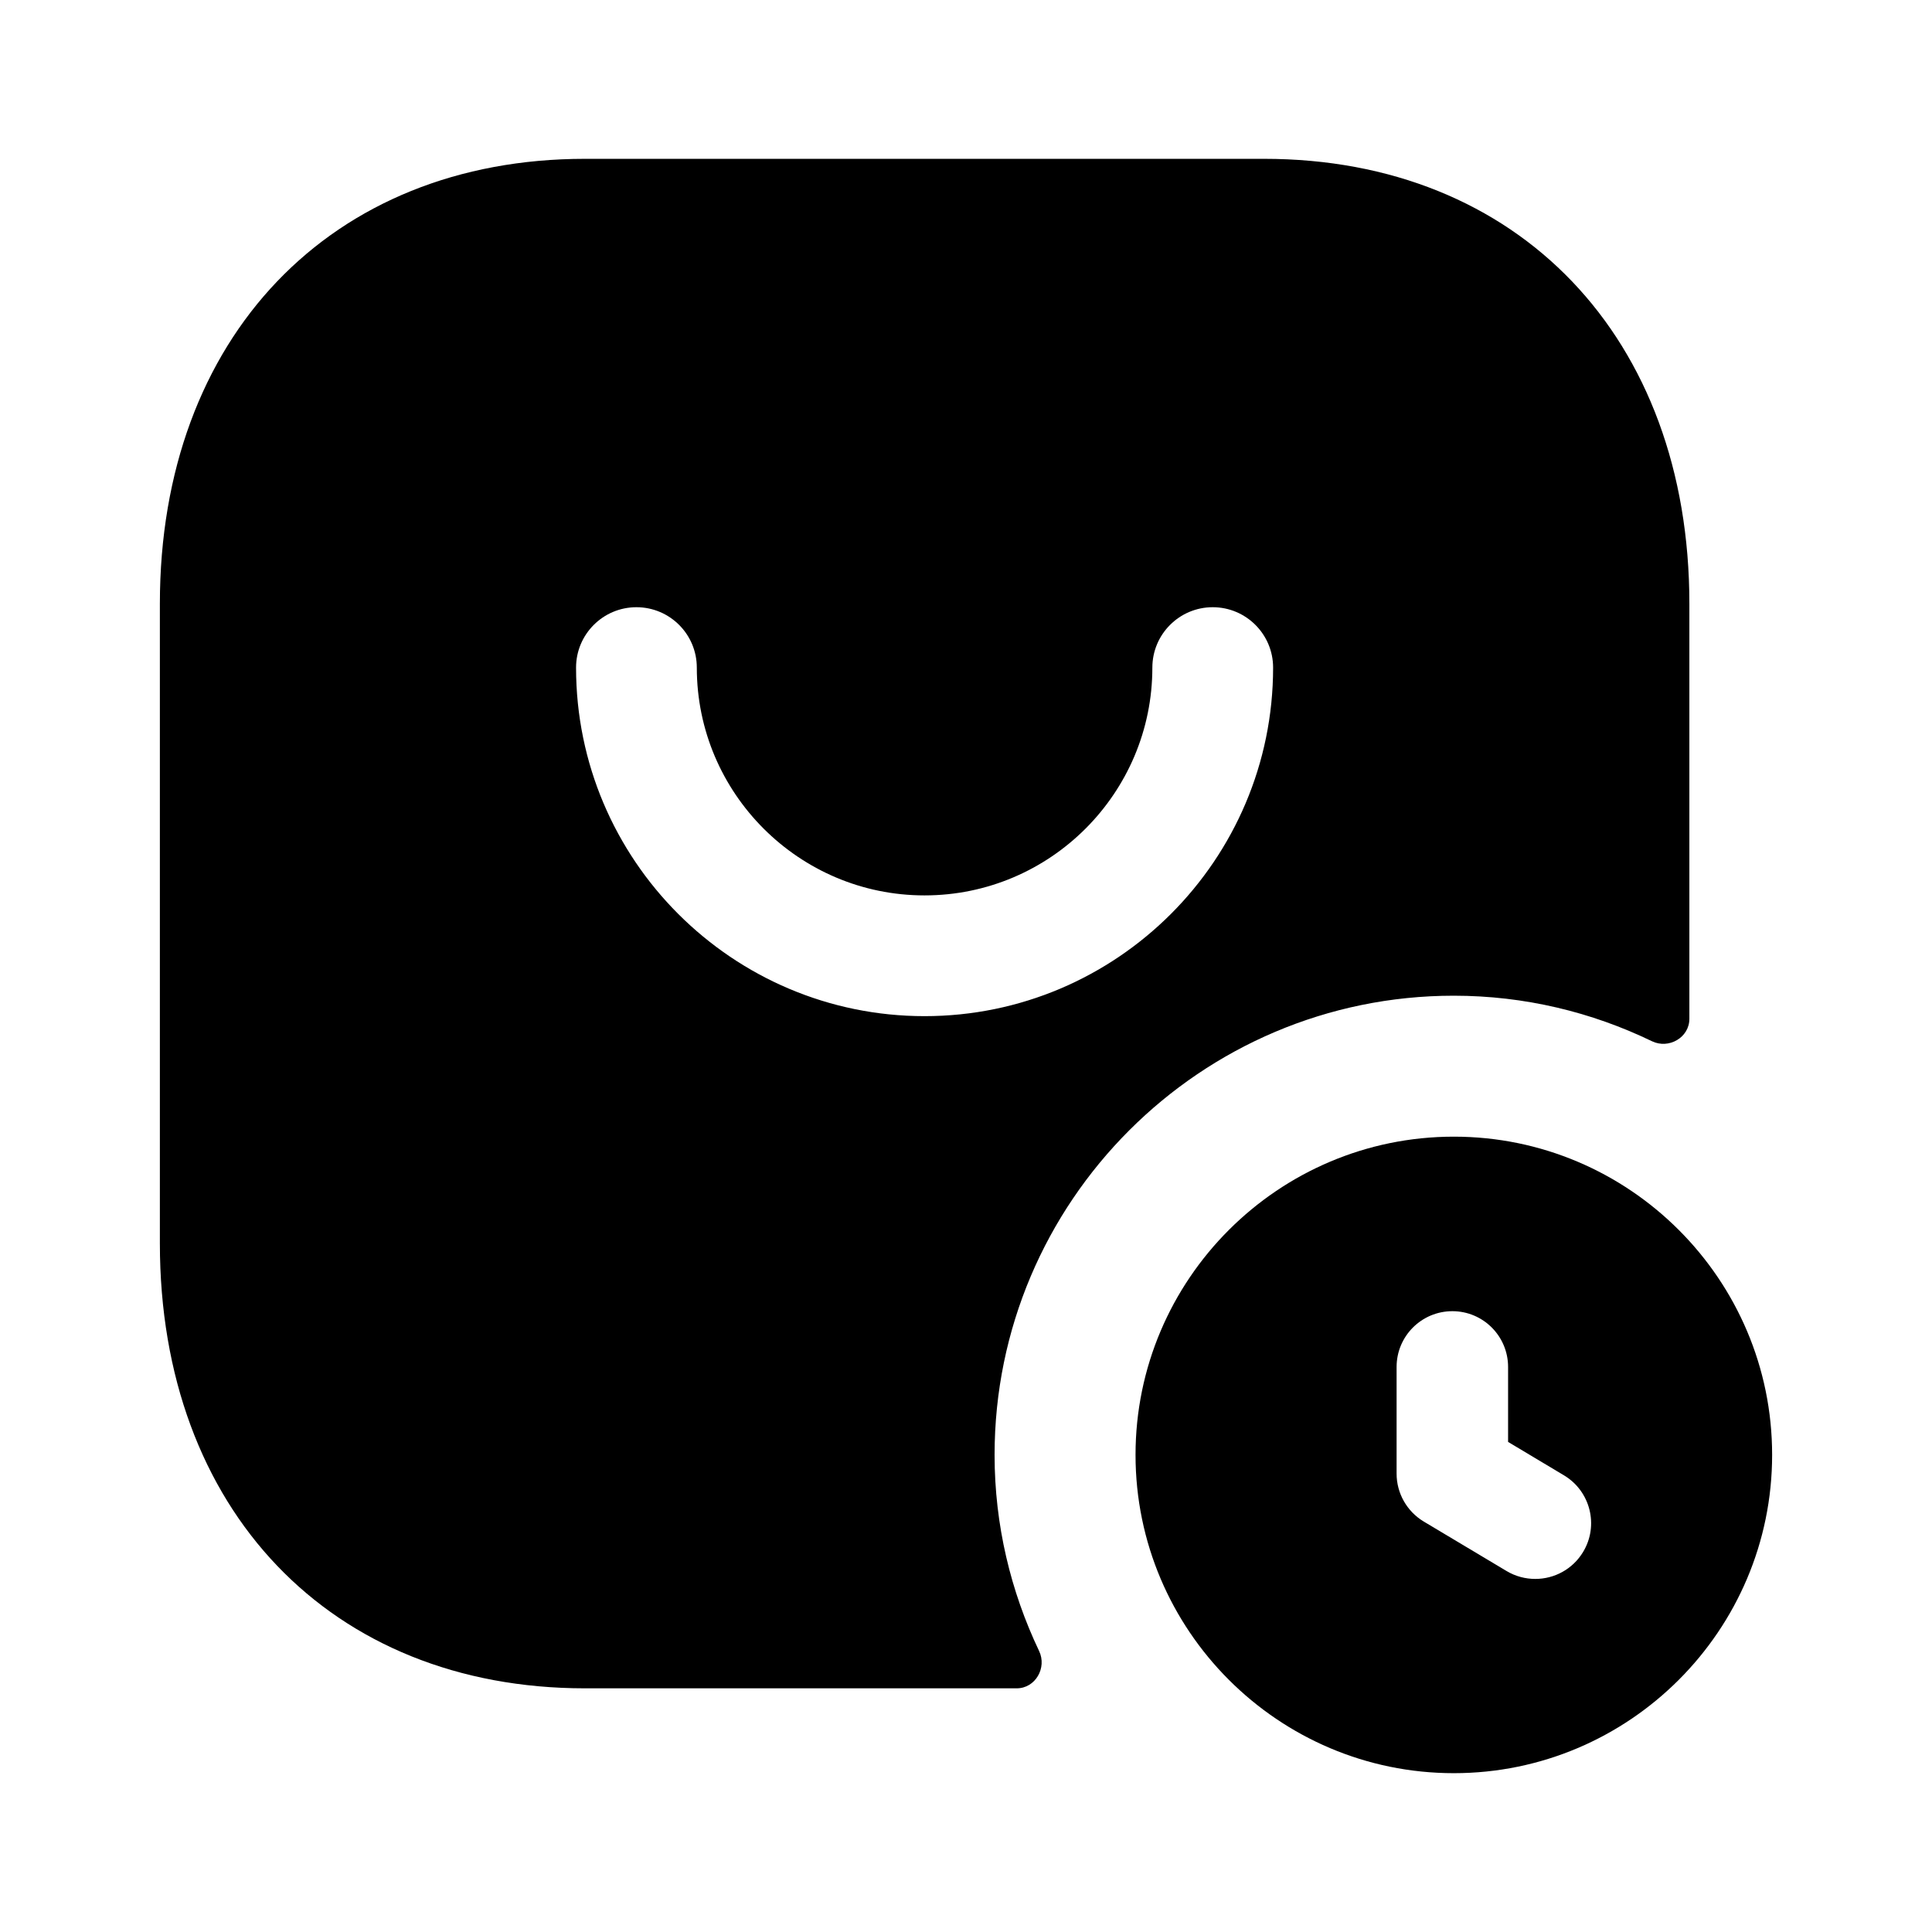
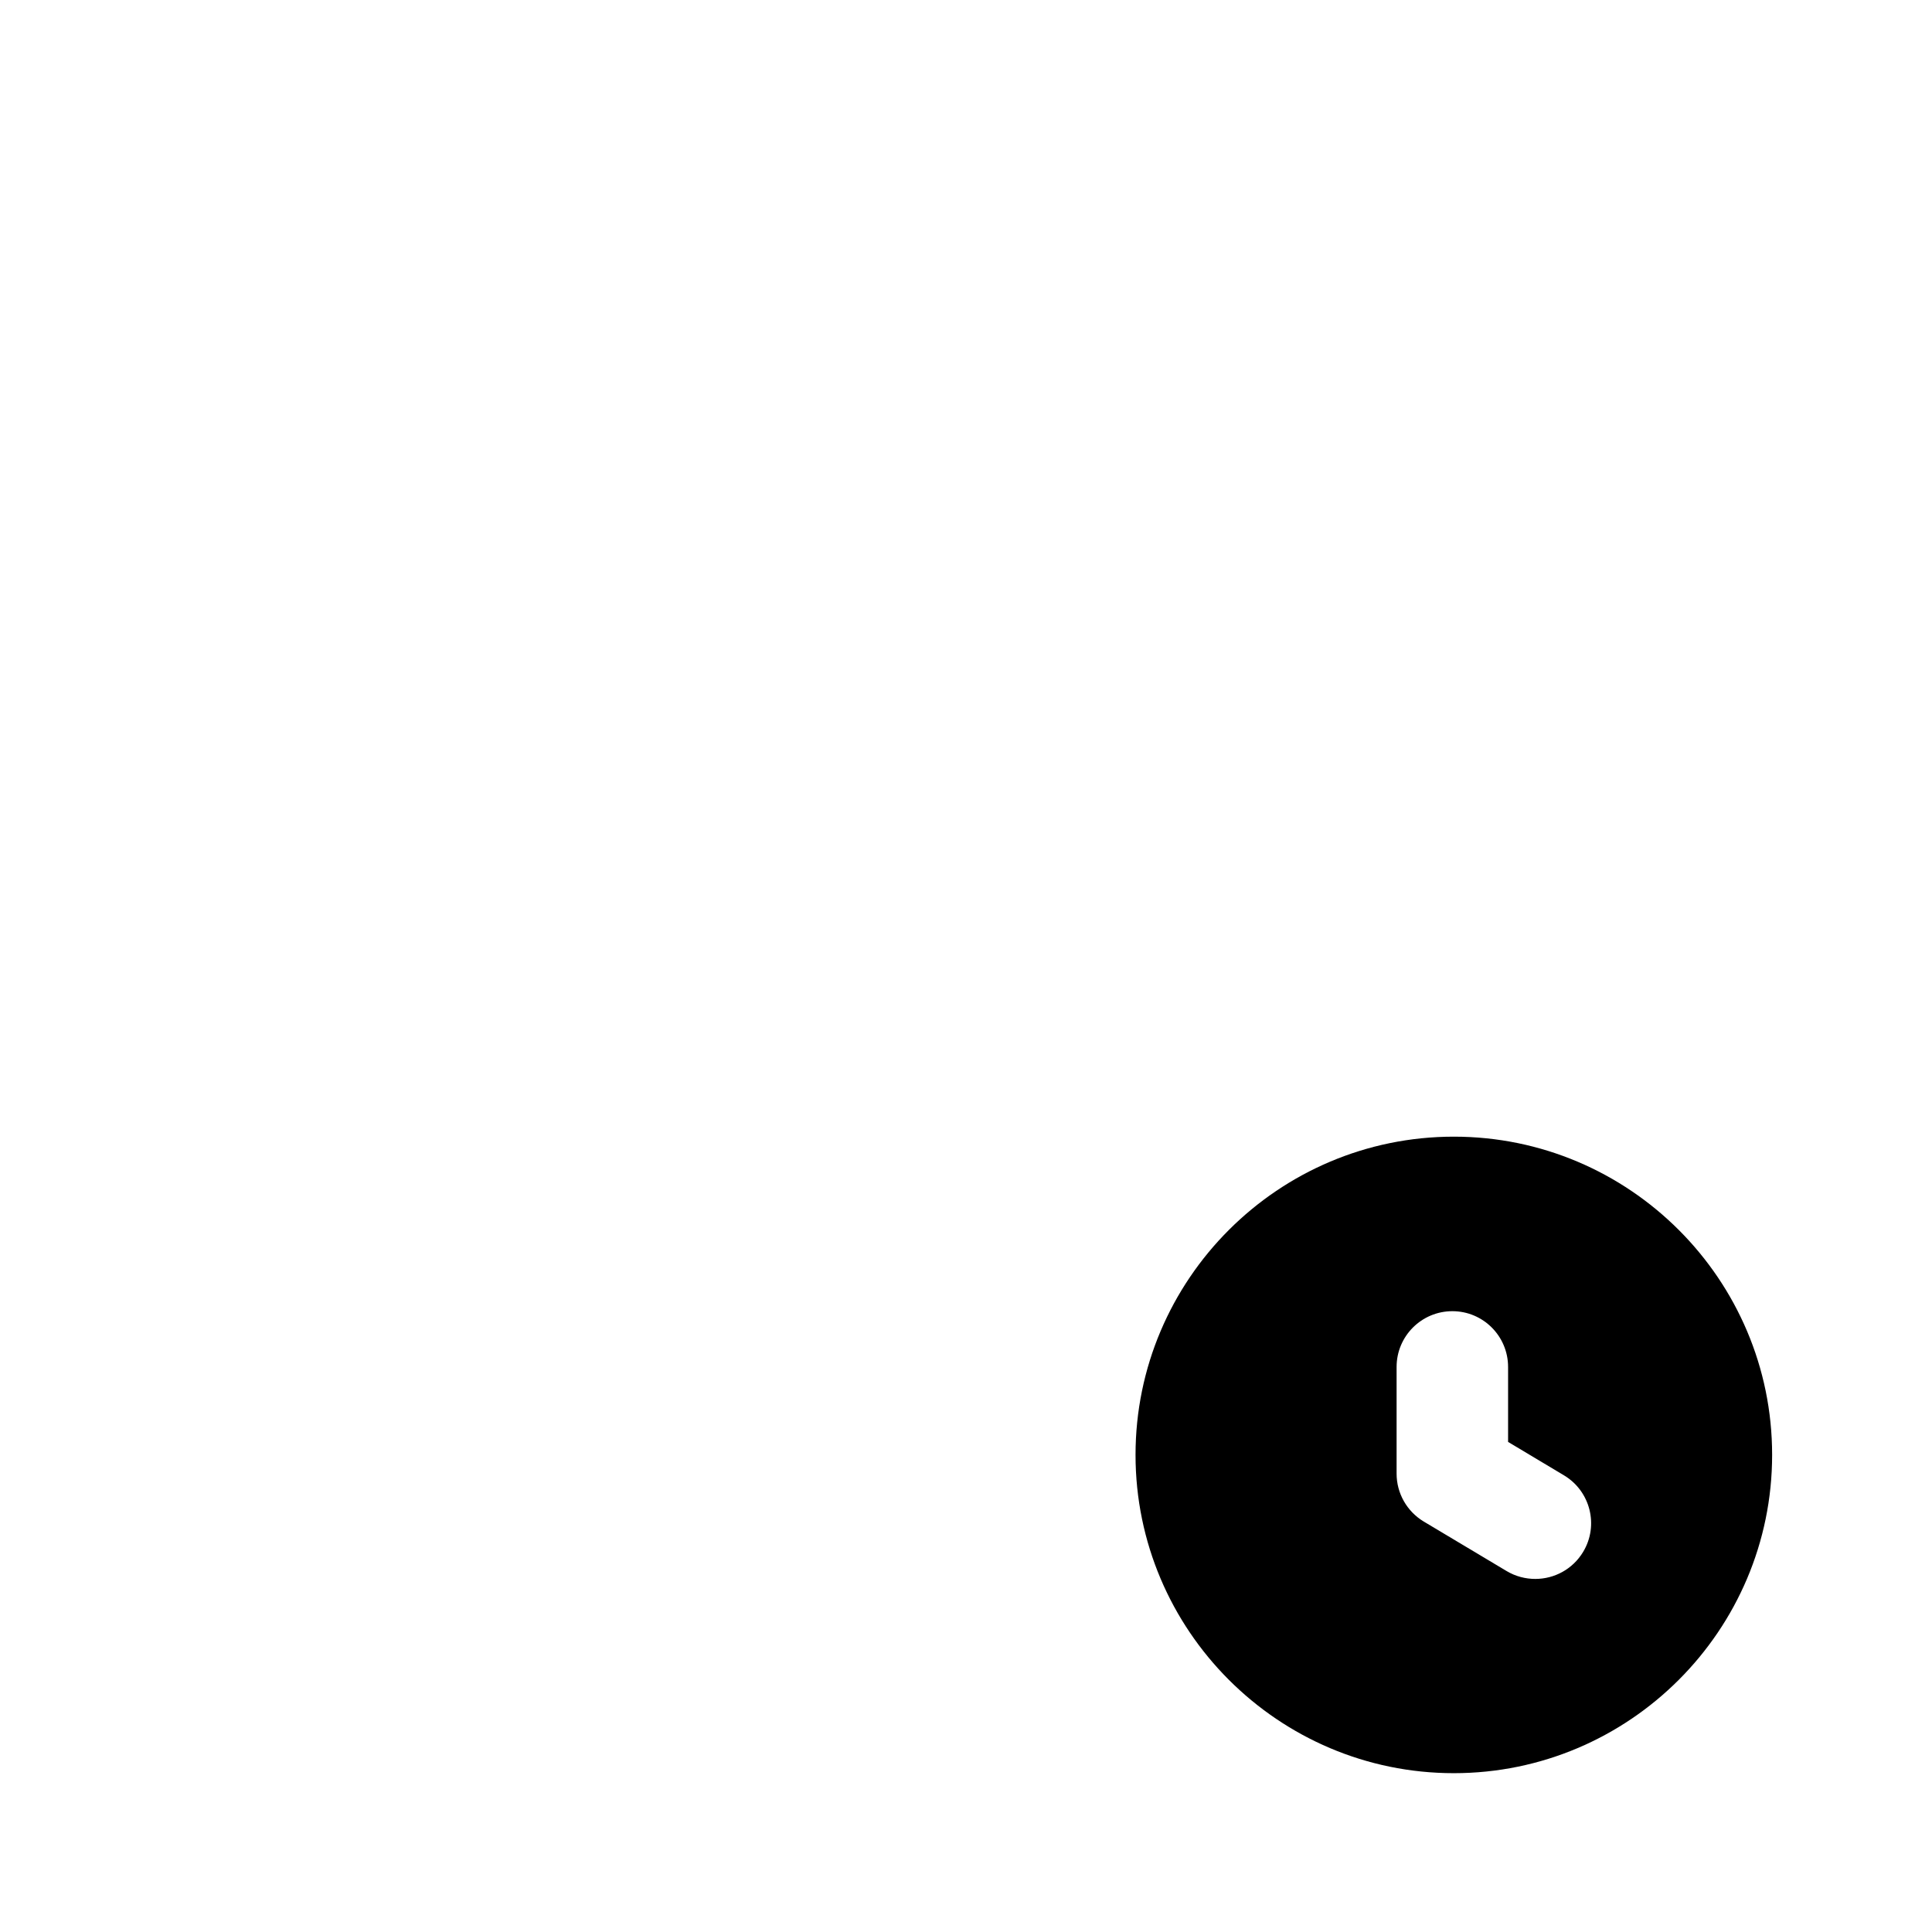
<svg xmlns="http://www.w3.org/2000/svg" fill="none" viewBox="0 0 24 24" height="24" width="24">
-   <path fill="#000000" d="M11.485 12.623C9.098 12.623 7.156 10.681 7.156 8.293C7.156 7.879 7.492 7.543 7.906 7.543C8.32 7.543 8.656 7.879 8.656 8.293C8.656 9.853 9.925 11.123 11.485 11.123C13.046 11.123 14.315 9.853 14.315 8.293C14.315 7.879 14.651 7.543 15.065 7.543C15.479 7.543 15.815 7.879 15.815 8.293C15.815 10.681 13.873 12.623 11.485 12.623ZM18.059 12.369C18.941 12.369 19.775 12.574 20.52 12.934C20.73 13.036 20.986 12.889 20.986 12.656V7.499C20.986 4.194 18.863 1.973 15.703 1.973H7.267C4.108 1.973 1.986 4.194 1.986 7.499V15.447C1.986 18.752 4.108 20.973 7.267 20.973H12.63C12.862 20.973 13.008 20.718 12.908 20.509C12.556 19.77 12.355 18.945 12.355 18.073C12.355 14.928 14.914 12.369 18.059 12.369Z" clip-rule="evenodd" fill-rule="evenodd" />
  <path fill="#000000" d="M19.667 19.277C19.537 19.494 19.308 19.614 19.072 19.614C18.951 19.614 18.828 19.583 18.717 19.517L17.686 18.901C17.477 18.775 17.349 18.55 17.349 18.306V16.981C17.349 16.598 17.659 16.288 18.042 16.288C18.424 16.288 18.734 16.598 18.734 16.981V17.912L19.428 18.327C19.756 18.523 19.864 18.949 19.667 19.277ZM18.06 14.12C15.88 14.12 14.106 15.893 14.106 18.073C14.106 20.253 15.88 22.027 18.06 22.027C20.24 22.027 22.014 20.253 22.014 18.073C22.014 15.893 20.24 14.12 18.06 14.12Z" clip-rule="evenodd" fill-rule="evenodd" />
</svg>